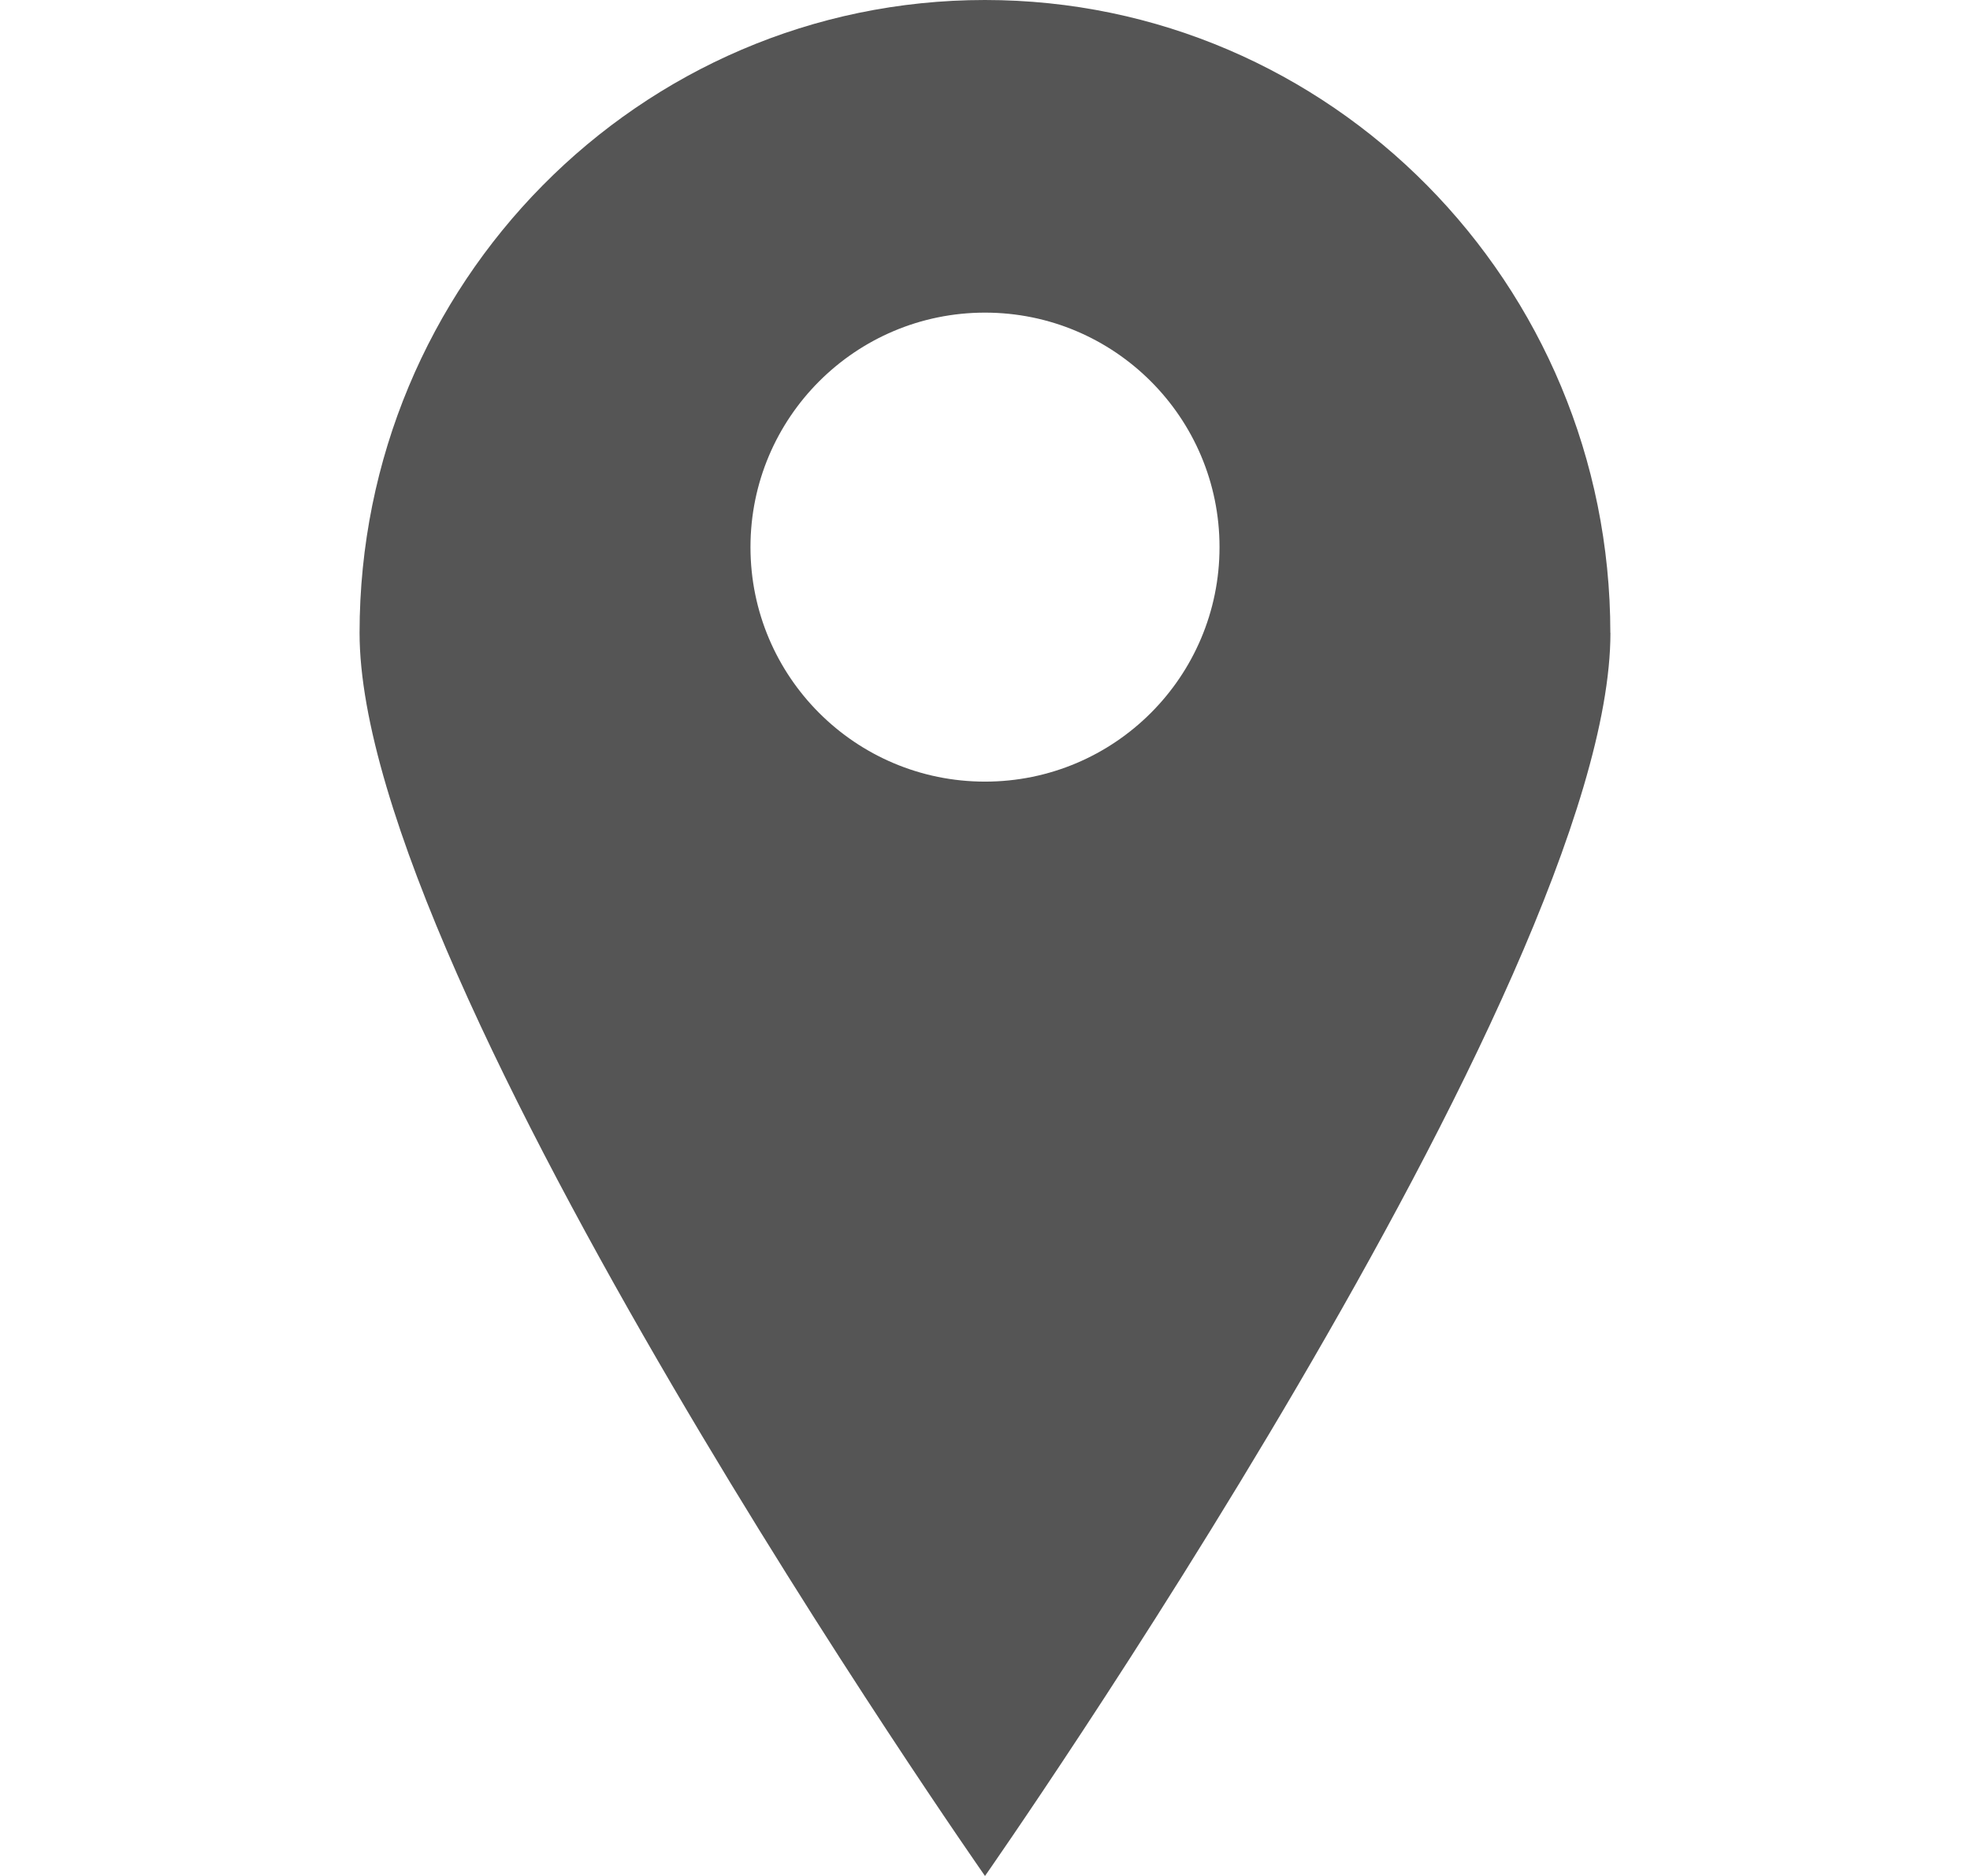
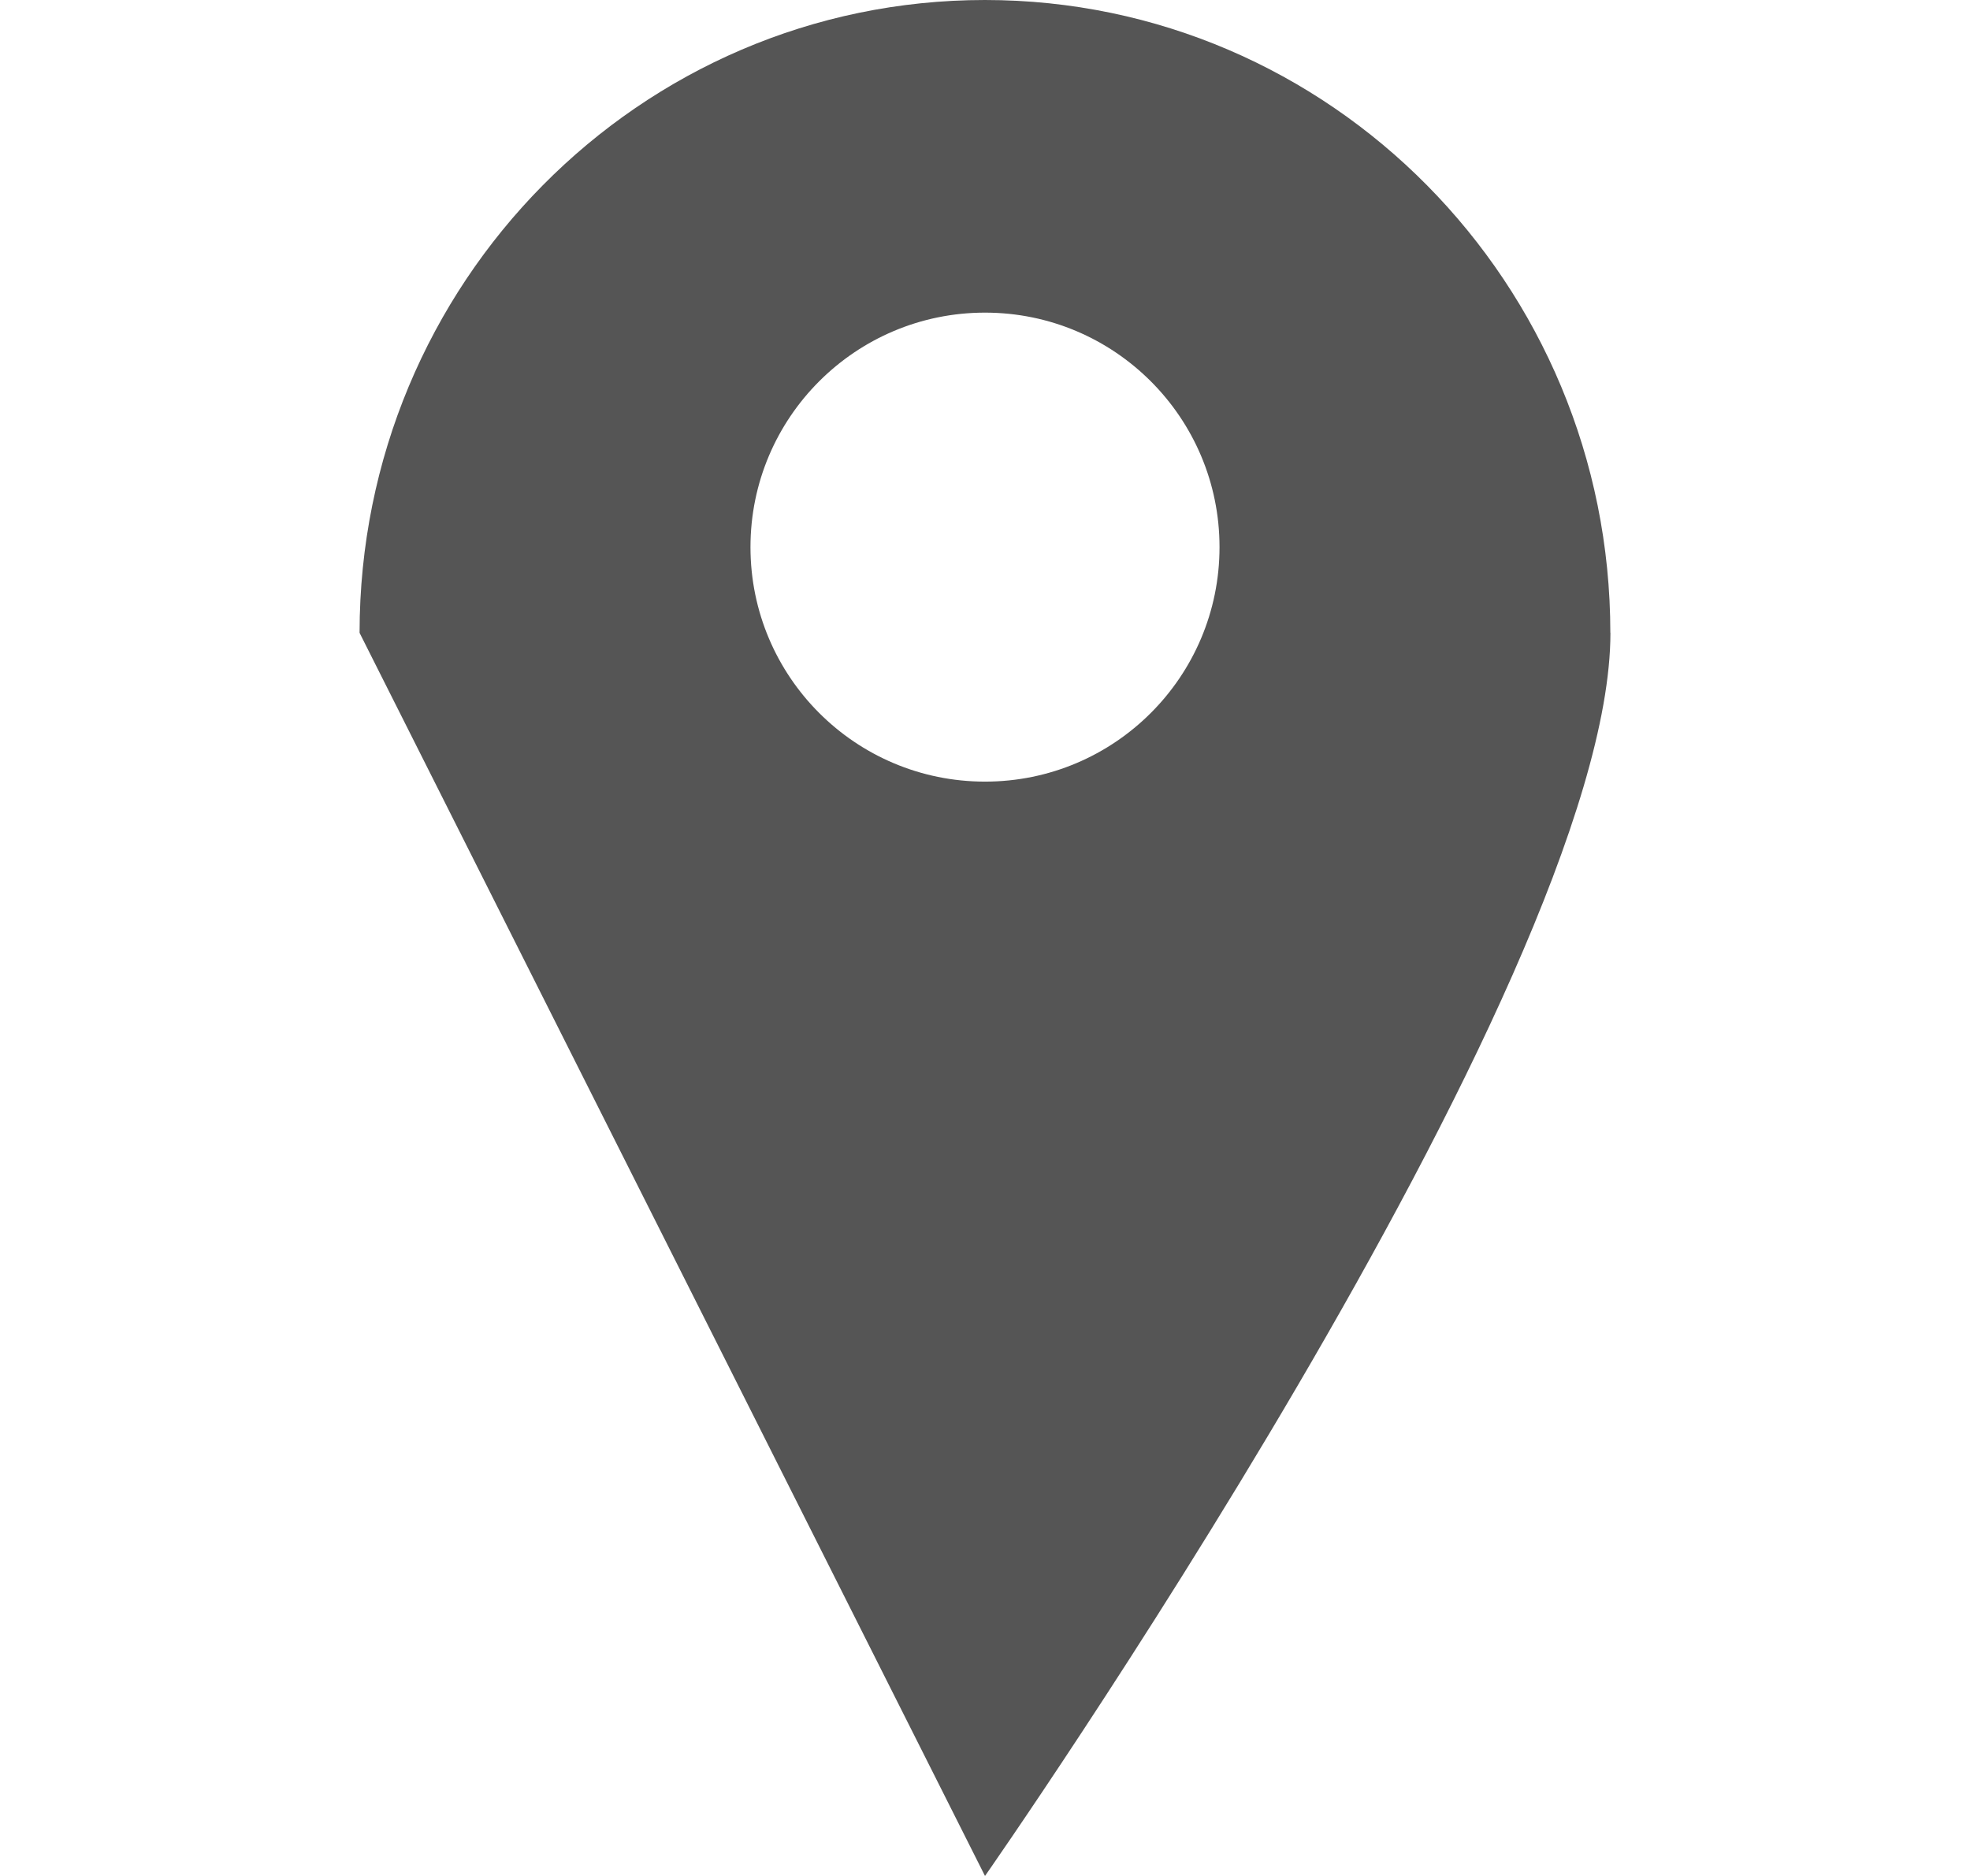
<svg xmlns="http://www.w3.org/2000/svg" width="21" height="20" viewBox="0 0 21 20" fill="none">
-   <path fill-rule="evenodd" clip-rule="evenodd" d="M10.5 20C10.5 20 17.167 10.474 17.167 6.747H17.166C17.166 3.022 14.18 0 10.499 0C6.818 0 3.833 3.02 3.833 6.747C3.833 10.474 10.5 20 10.5 20ZM10.5 8.333C11.881 8.333 13 7.214 13 5.833C13 4.453 11.881 3.333 10.5 3.333C9.119 3.333 8 4.453 8 5.833C8 7.214 9.119 8.333 10.5 8.333Z" fill="#555555" />
+   <path fill-rule="evenodd" clip-rule="evenodd" d="M10.5 20C10.5 20 17.167 10.474 17.167 6.747H17.166C17.166 3.022 14.18 0 10.499 0C6.818 0 3.833 3.02 3.833 6.747ZM10.5 8.333C11.881 8.333 13 7.214 13 5.833C13 4.453 11.881 3.333 10.5 3.333C9.119 3.333 8 4.453 8 5.833C8 7.214 9.119 8.333 10.5 8.333Z" fill="#555555" />
</svg>